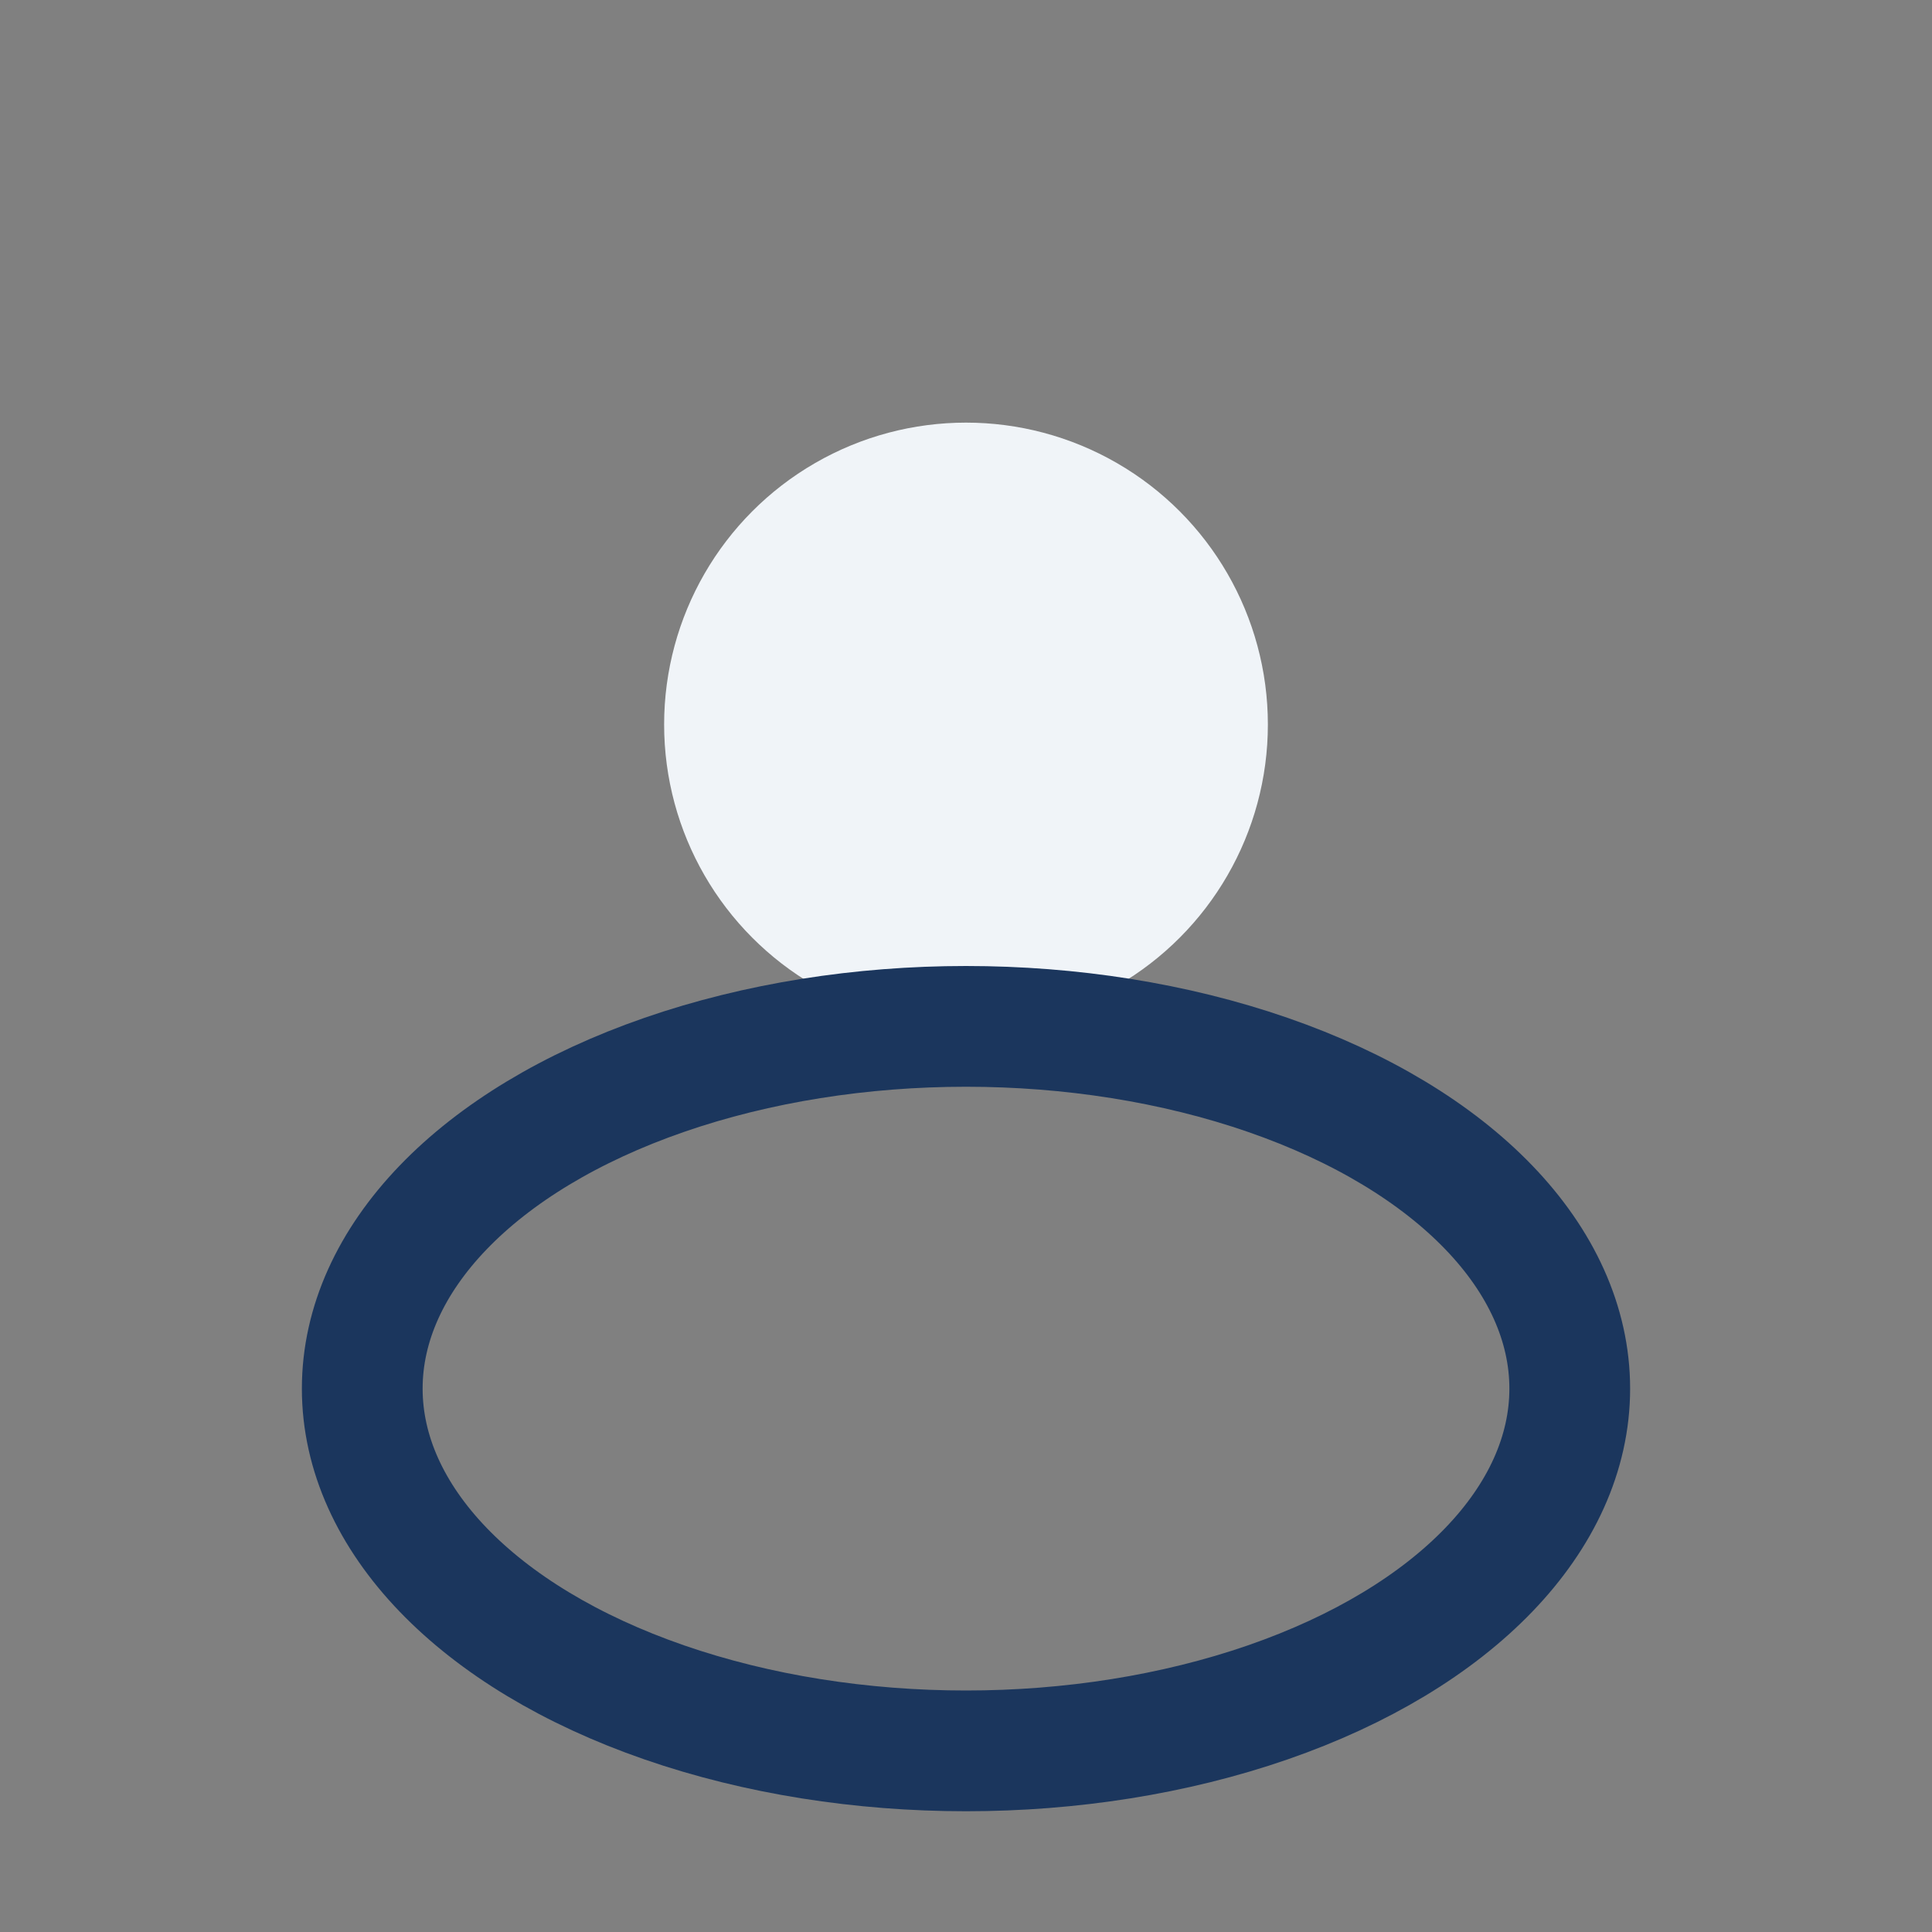
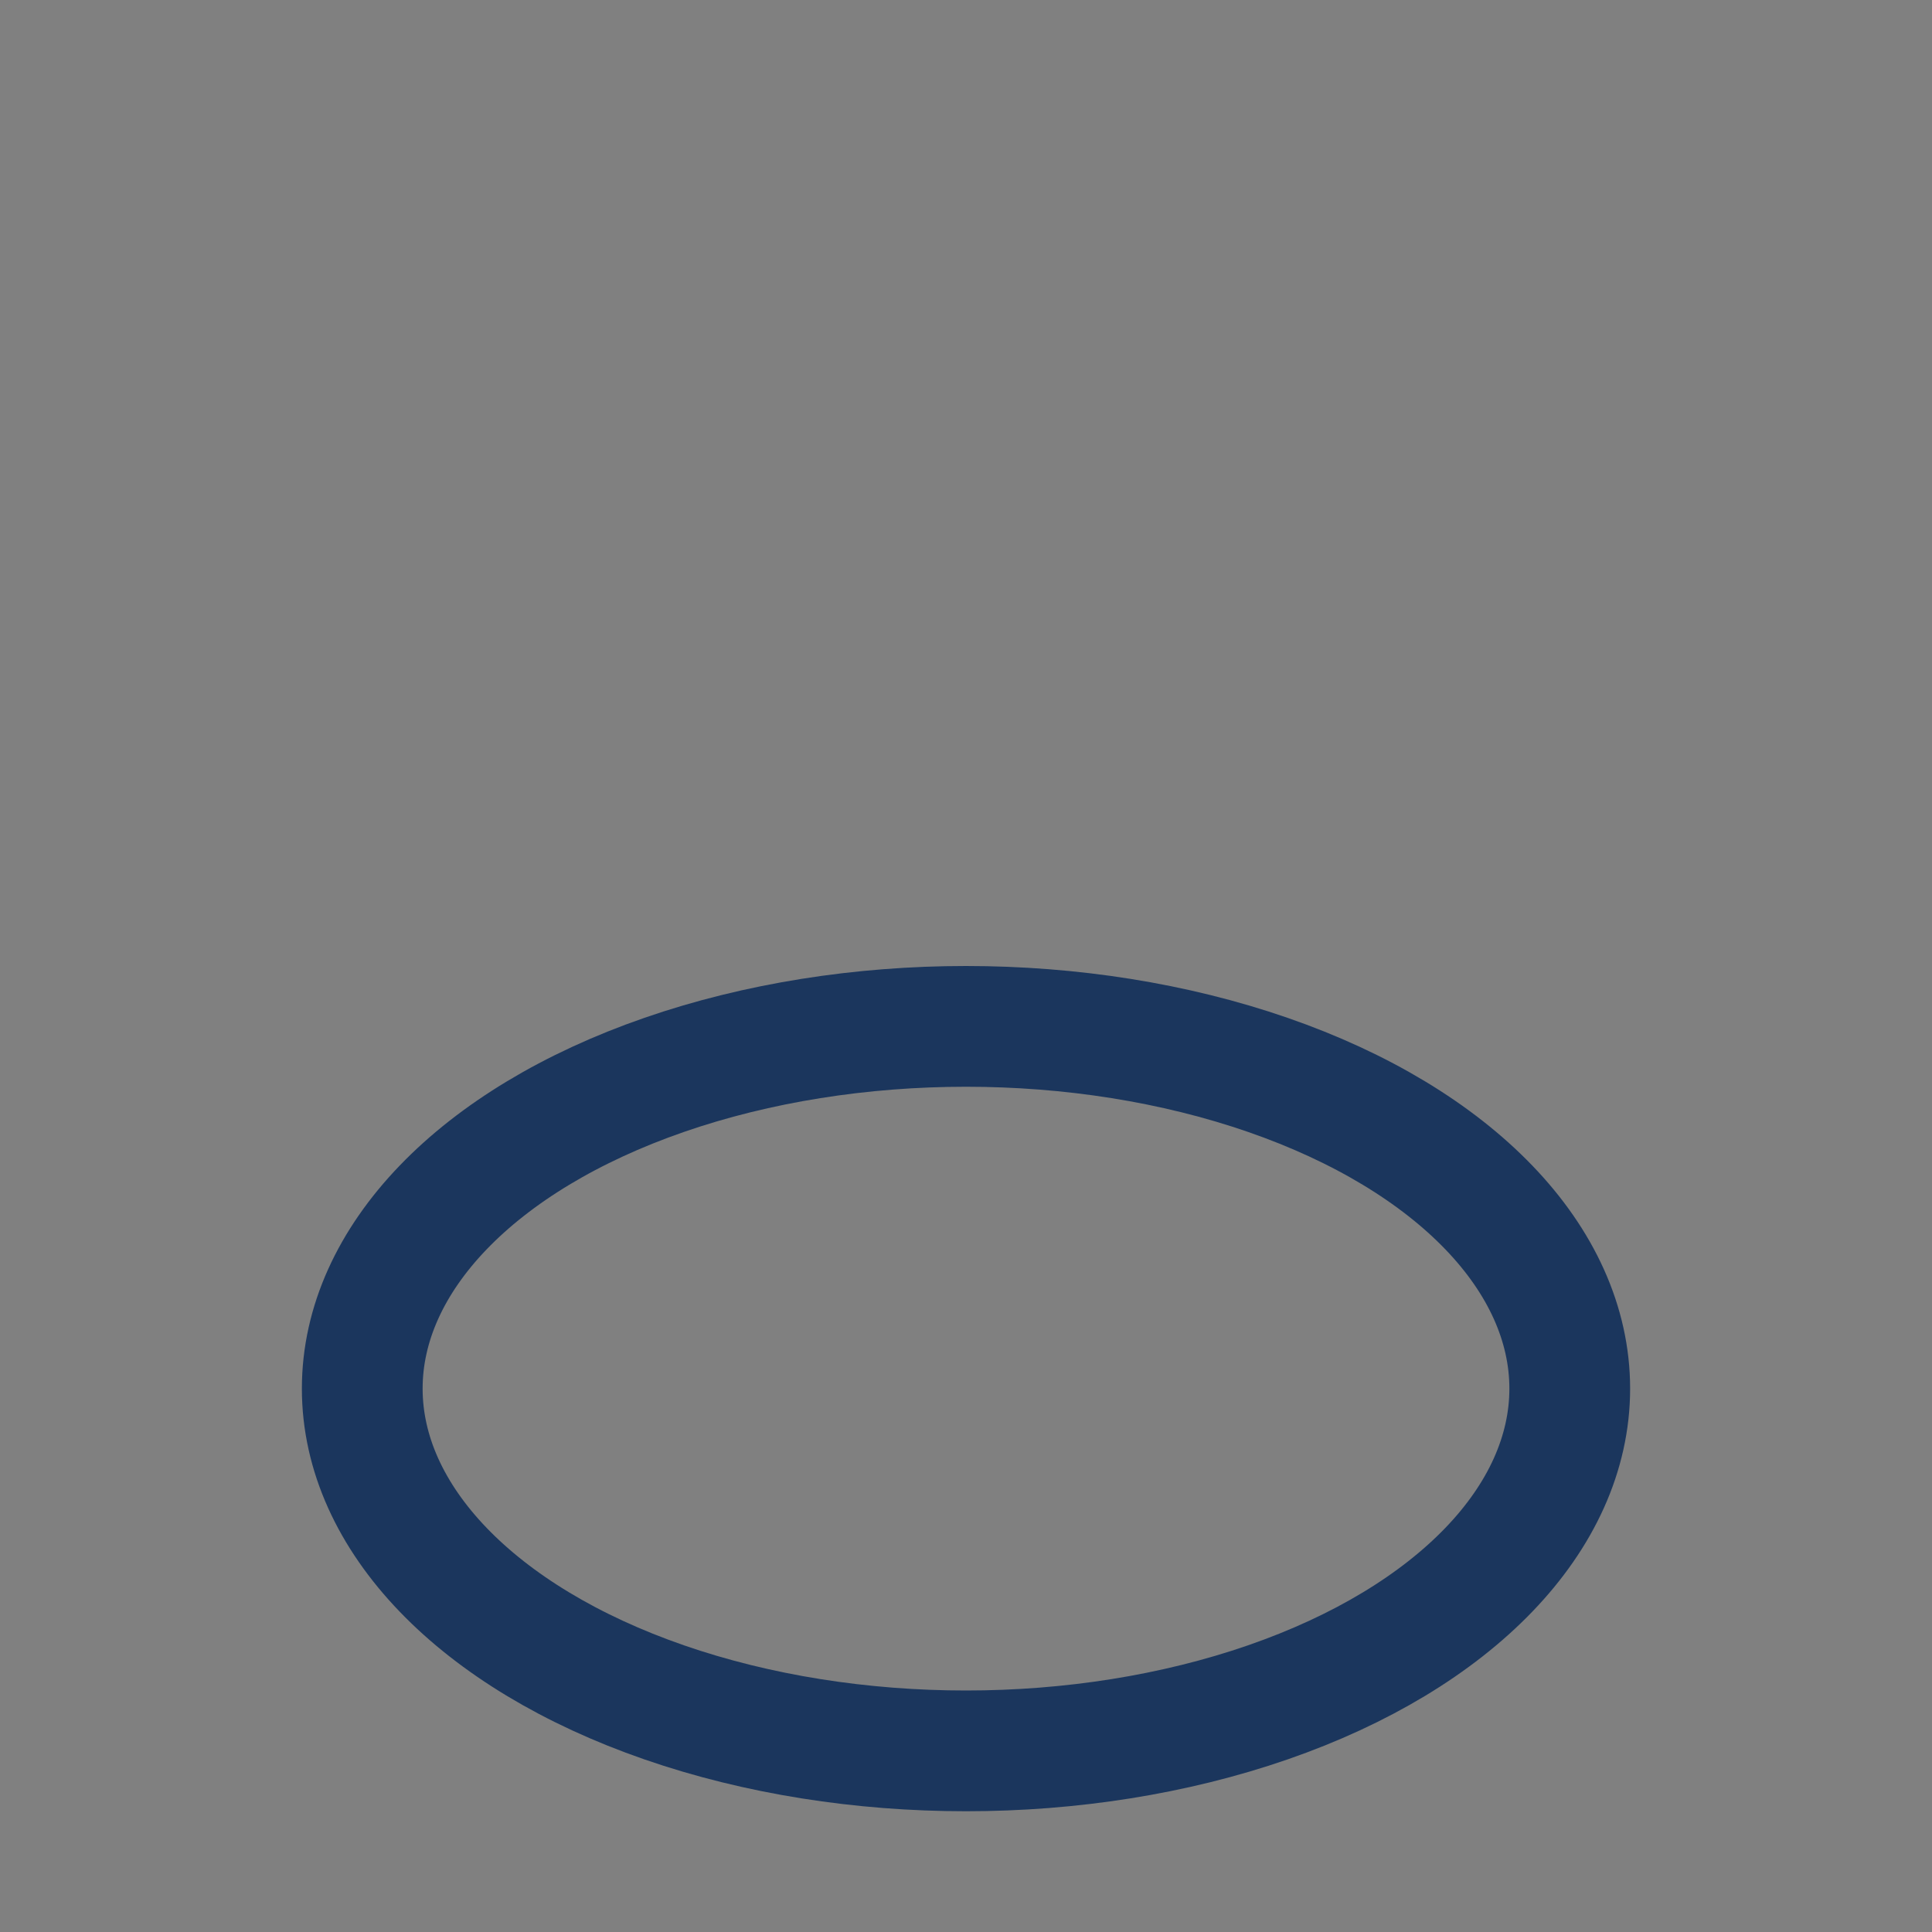
<svg xmlns="http://www.w3.org/2000/svg" width="32" height="32" viewBox="0 0 32 32">
  <rect x="0" y="0" width="32" height="32" fill="#808080" stroke="none" />
-   <circle cx="16" cy="12" r="5" fill="#F0F4F8" />
  <ellipse cx="16" cy="23" rx="10" ry="6" fill="none" stroke="#1B365D" stroke-width="2" />
</svg>